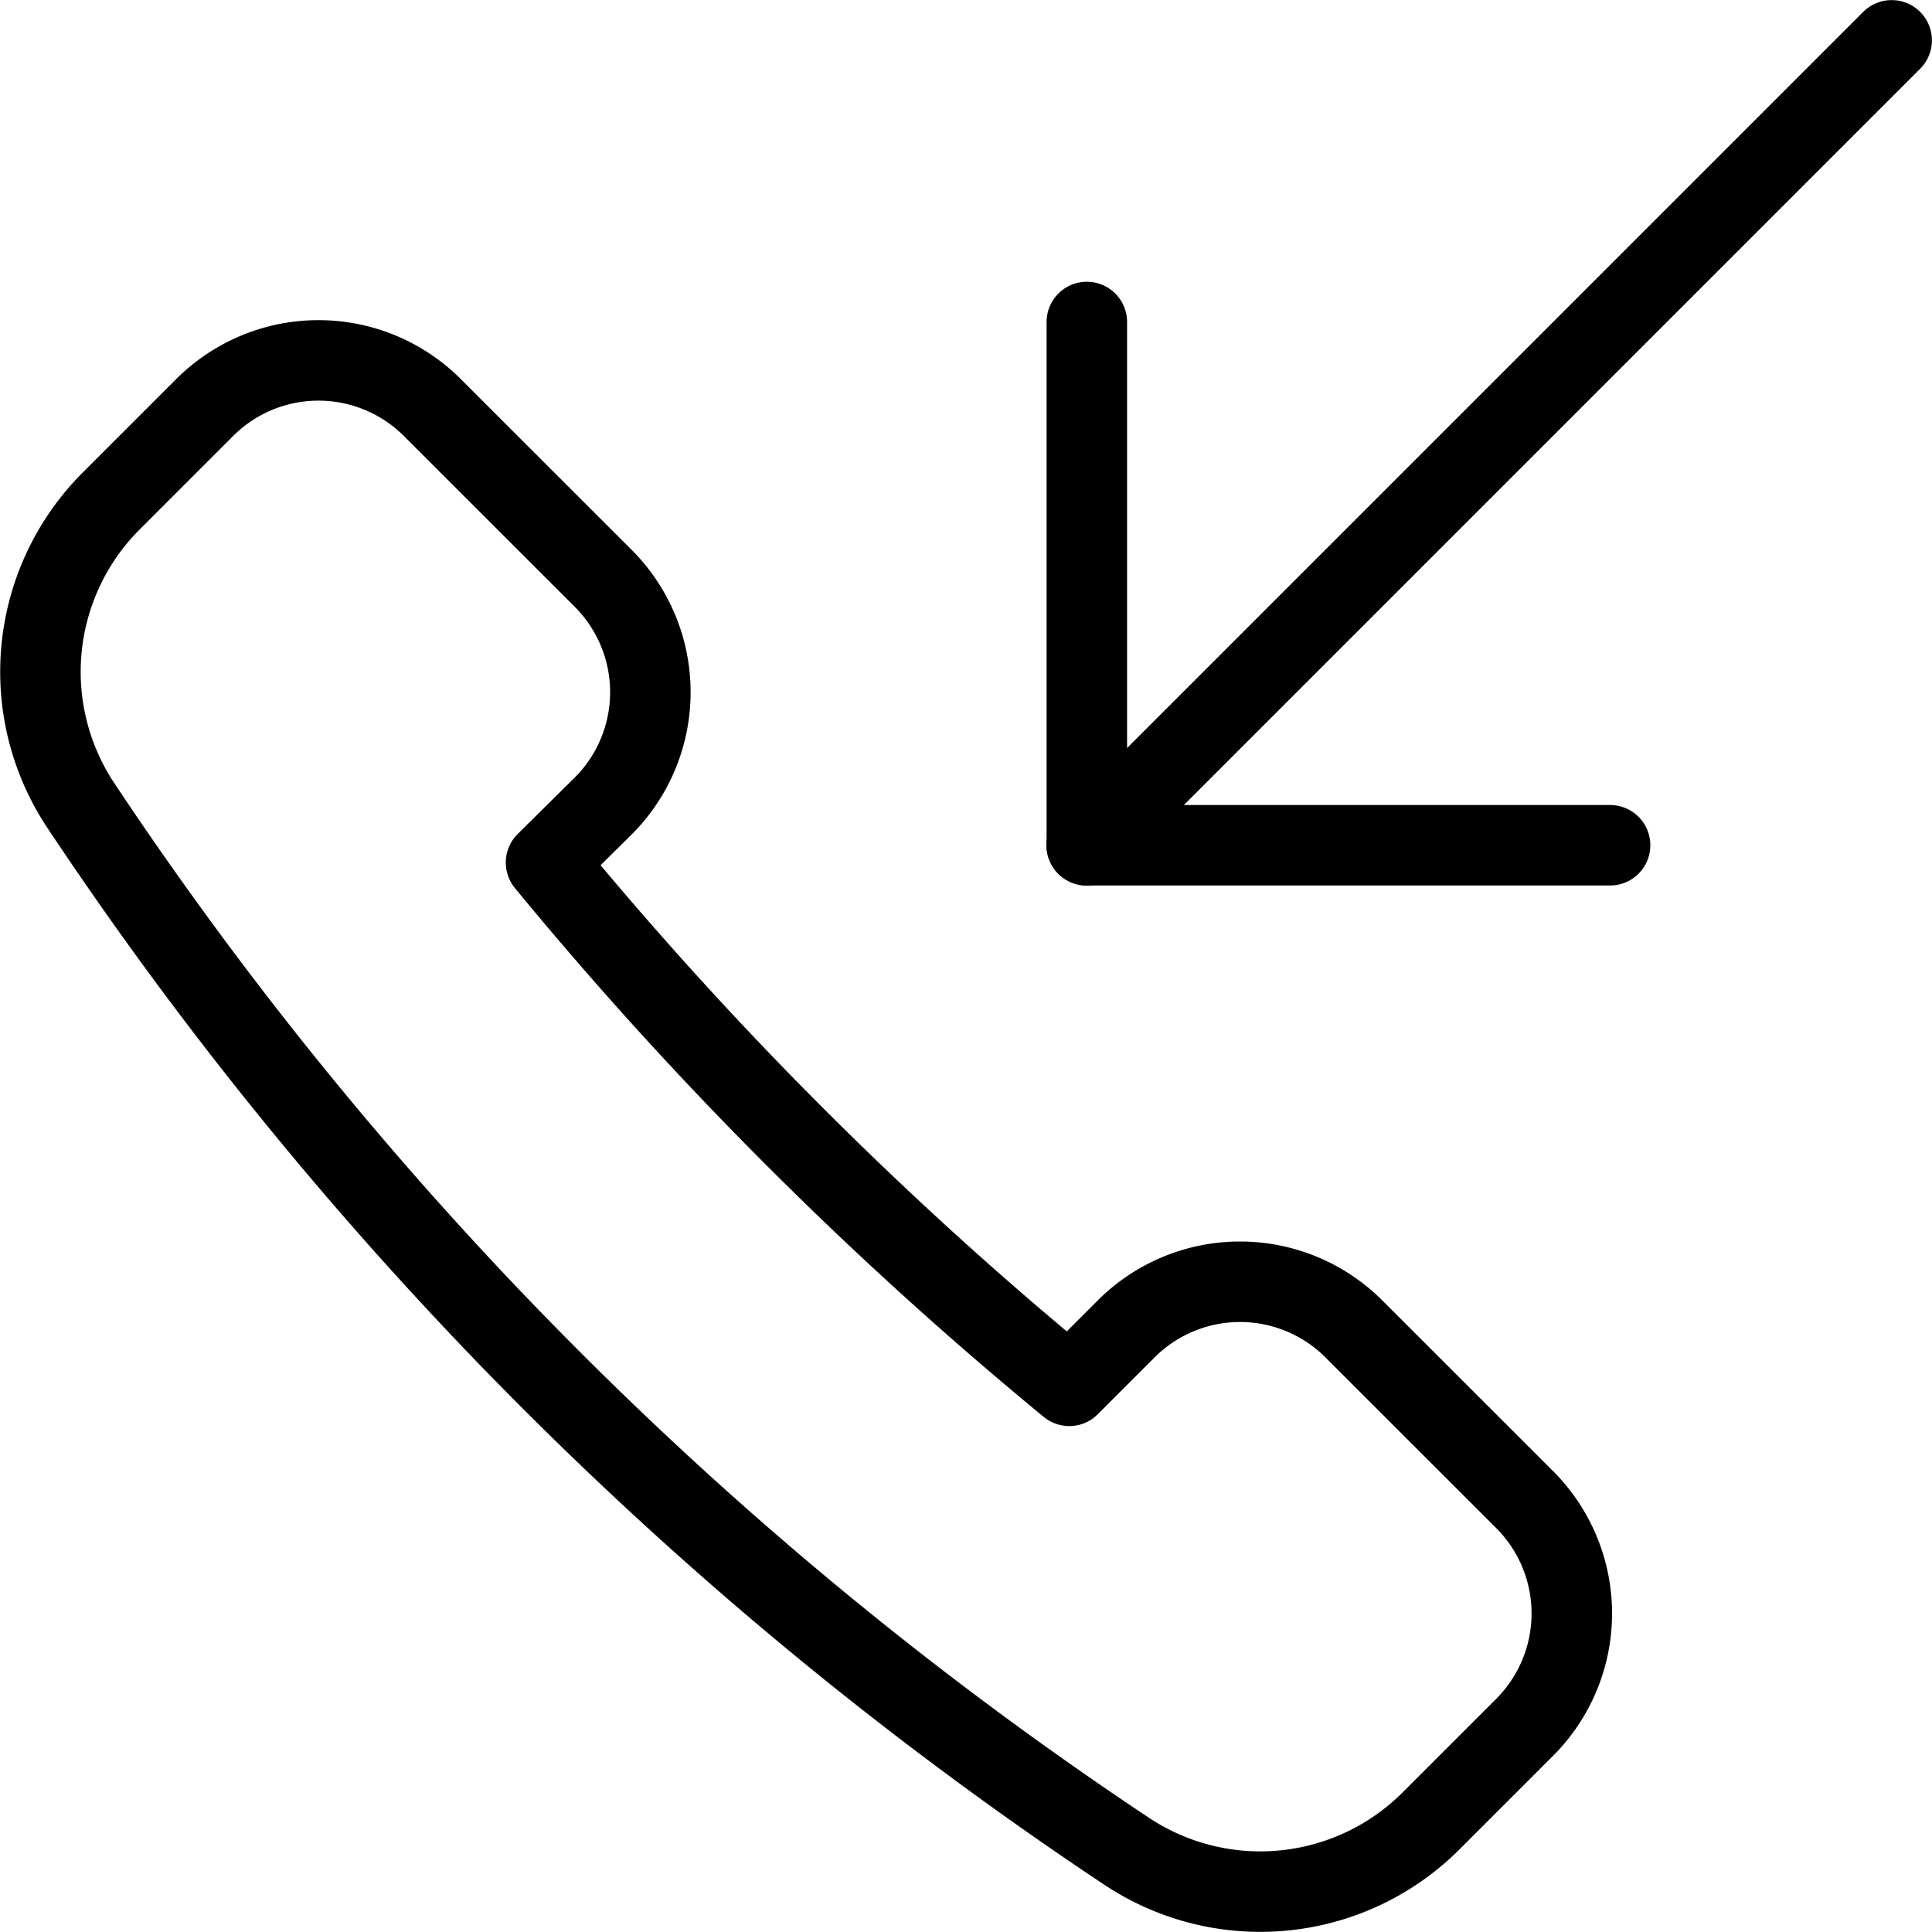
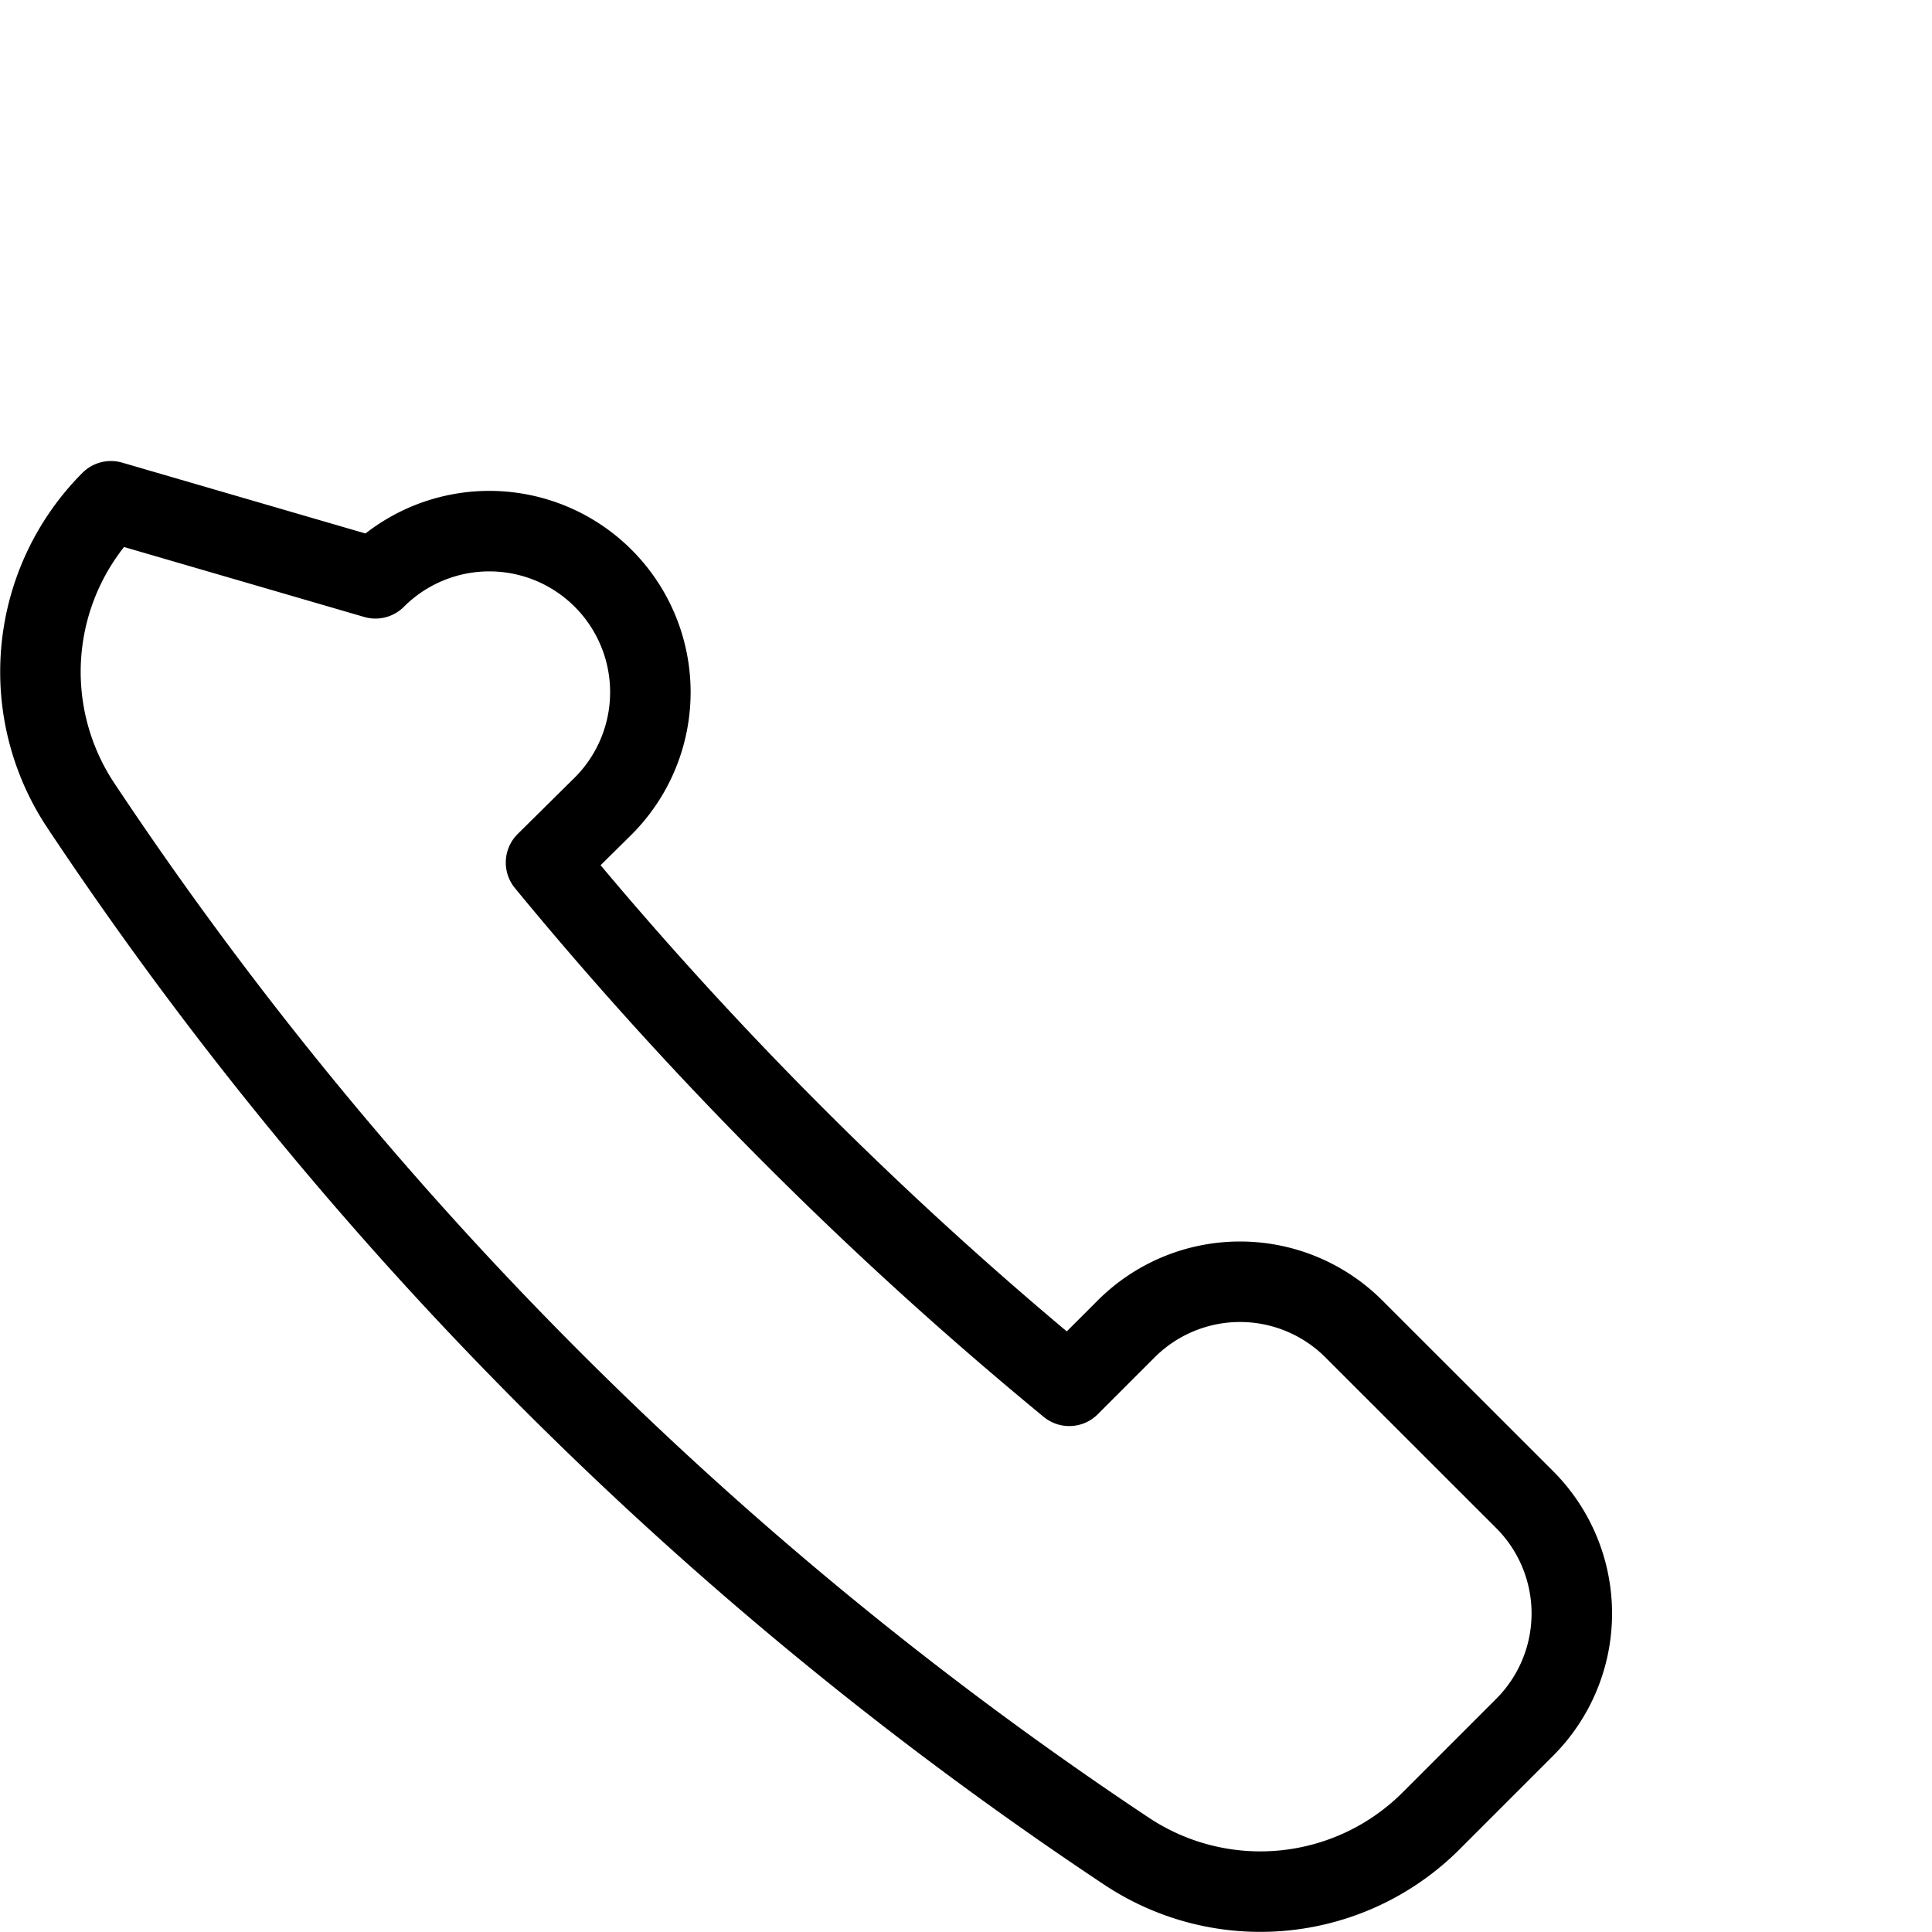
<svg xmlns="http://www.w3.org/2000/svg" viewBox="0 0 24 24">
  <g transform="matrix(1,0,0,1,0,0)">
-     <path d="M7.493,10.013a2,2,0,0,0,0-2.829L5.371,5.063a2,2,0,0,0-2.829,0L1.378,6.227A3,3,0,0,0,1,10,46.549,46.549,0,0,0,14,23a3,3,0,0,0,3.776-.379l1.164-1.164a2,2,0,0,0,0-2.828l-2.122-2.121a2,2,0,0,0-2.828,0l-.707.707a47.481,47.481,0,0,1-6.5-6.5Z" fill="none" stroke="#000000" stroke-linecap="round" stroke-linejoin="round" />
-     <path d="M13.499 10.501L23.499 0.501" fill="none" stroke="#000000" stroke-linecap="round" stroke-linejoin="round" />
-     <path d="M20.001 10.5L13.501 10.5 13.501 4" fill="none" stroke="#000000" stroke-linecap="round" stroke-linejoin="round" />
+     <path d="M7.493,10.013a2,2,0,0,0,0-2.829a2,2,0,0,0-2.829,0L1.378,6.227A3,3,0,0,0,1,10,46.549,46.549,0,0,0,14,23a3,3,0,0,0,3.776-.379l1.164-1.164a2,2,0,0,0,0-2.828l-2.122-2.121a2,2,0,0,0-2.828,0l-.707.707a47.481,47.481,0,0,1-6.5-6.5Z" fill="none" stroke="#000000" stroke-linecap="round" stroke-linejoin="round" />
  </g>
</svg>